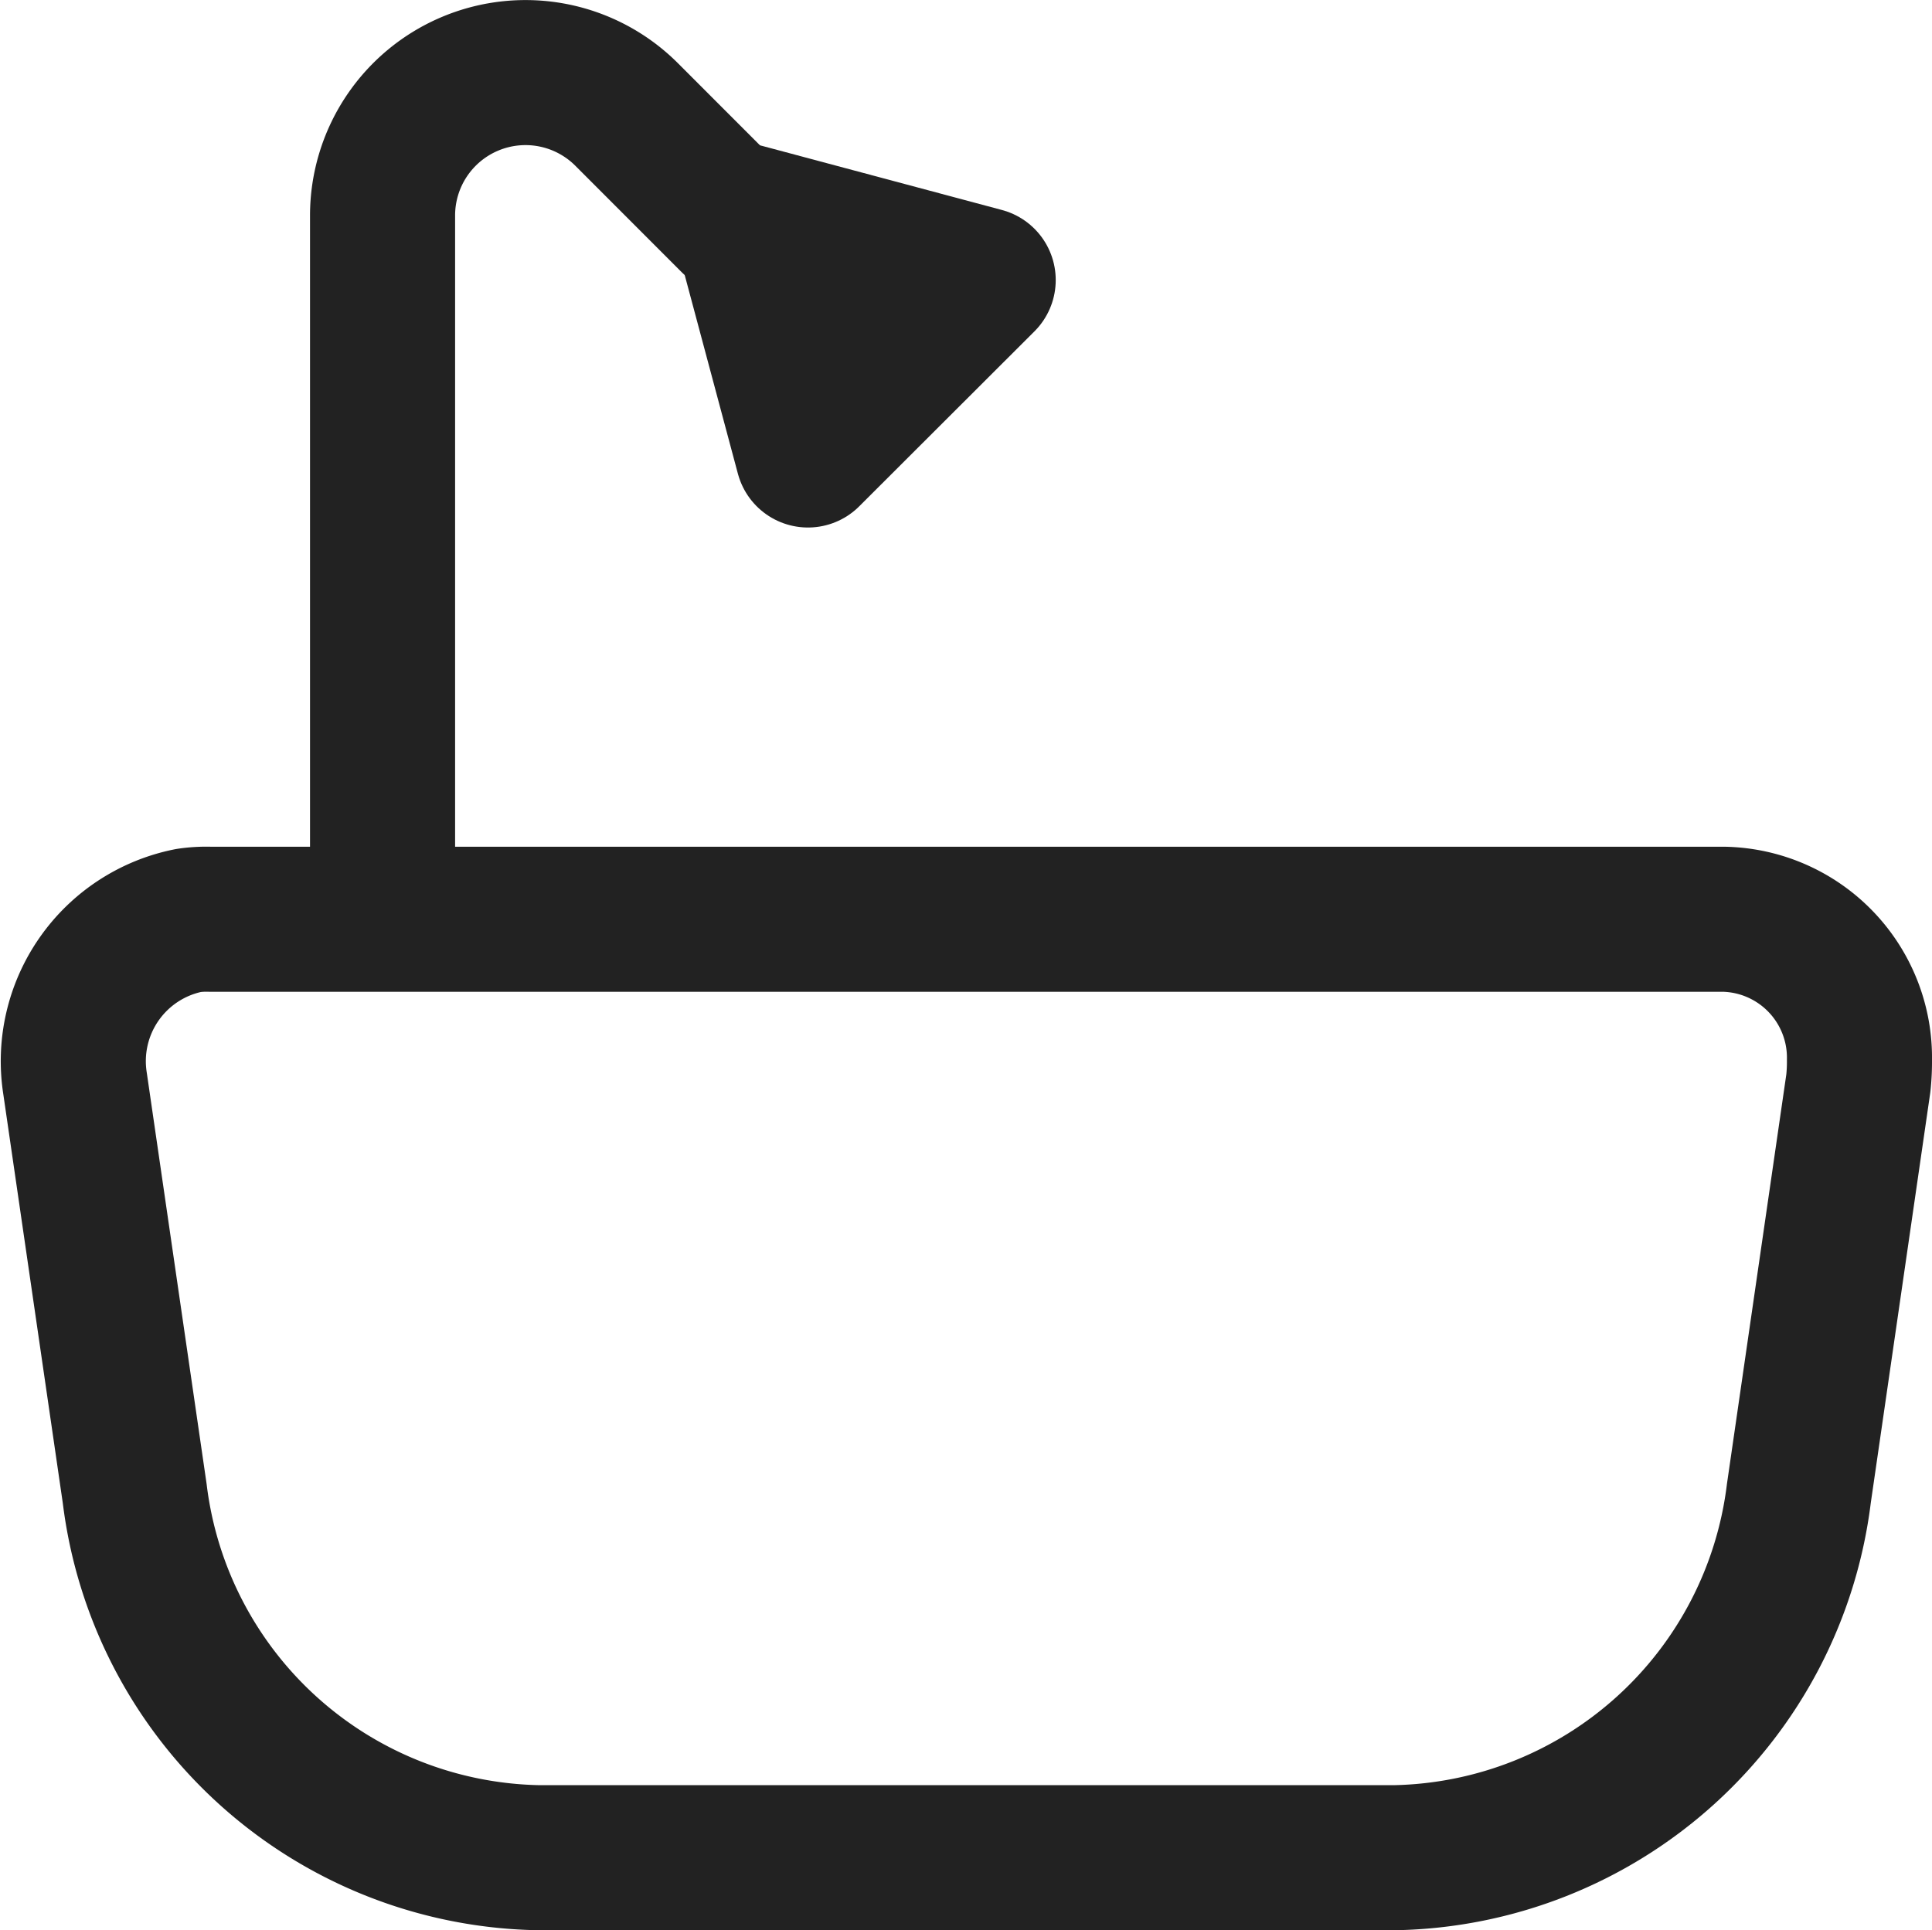
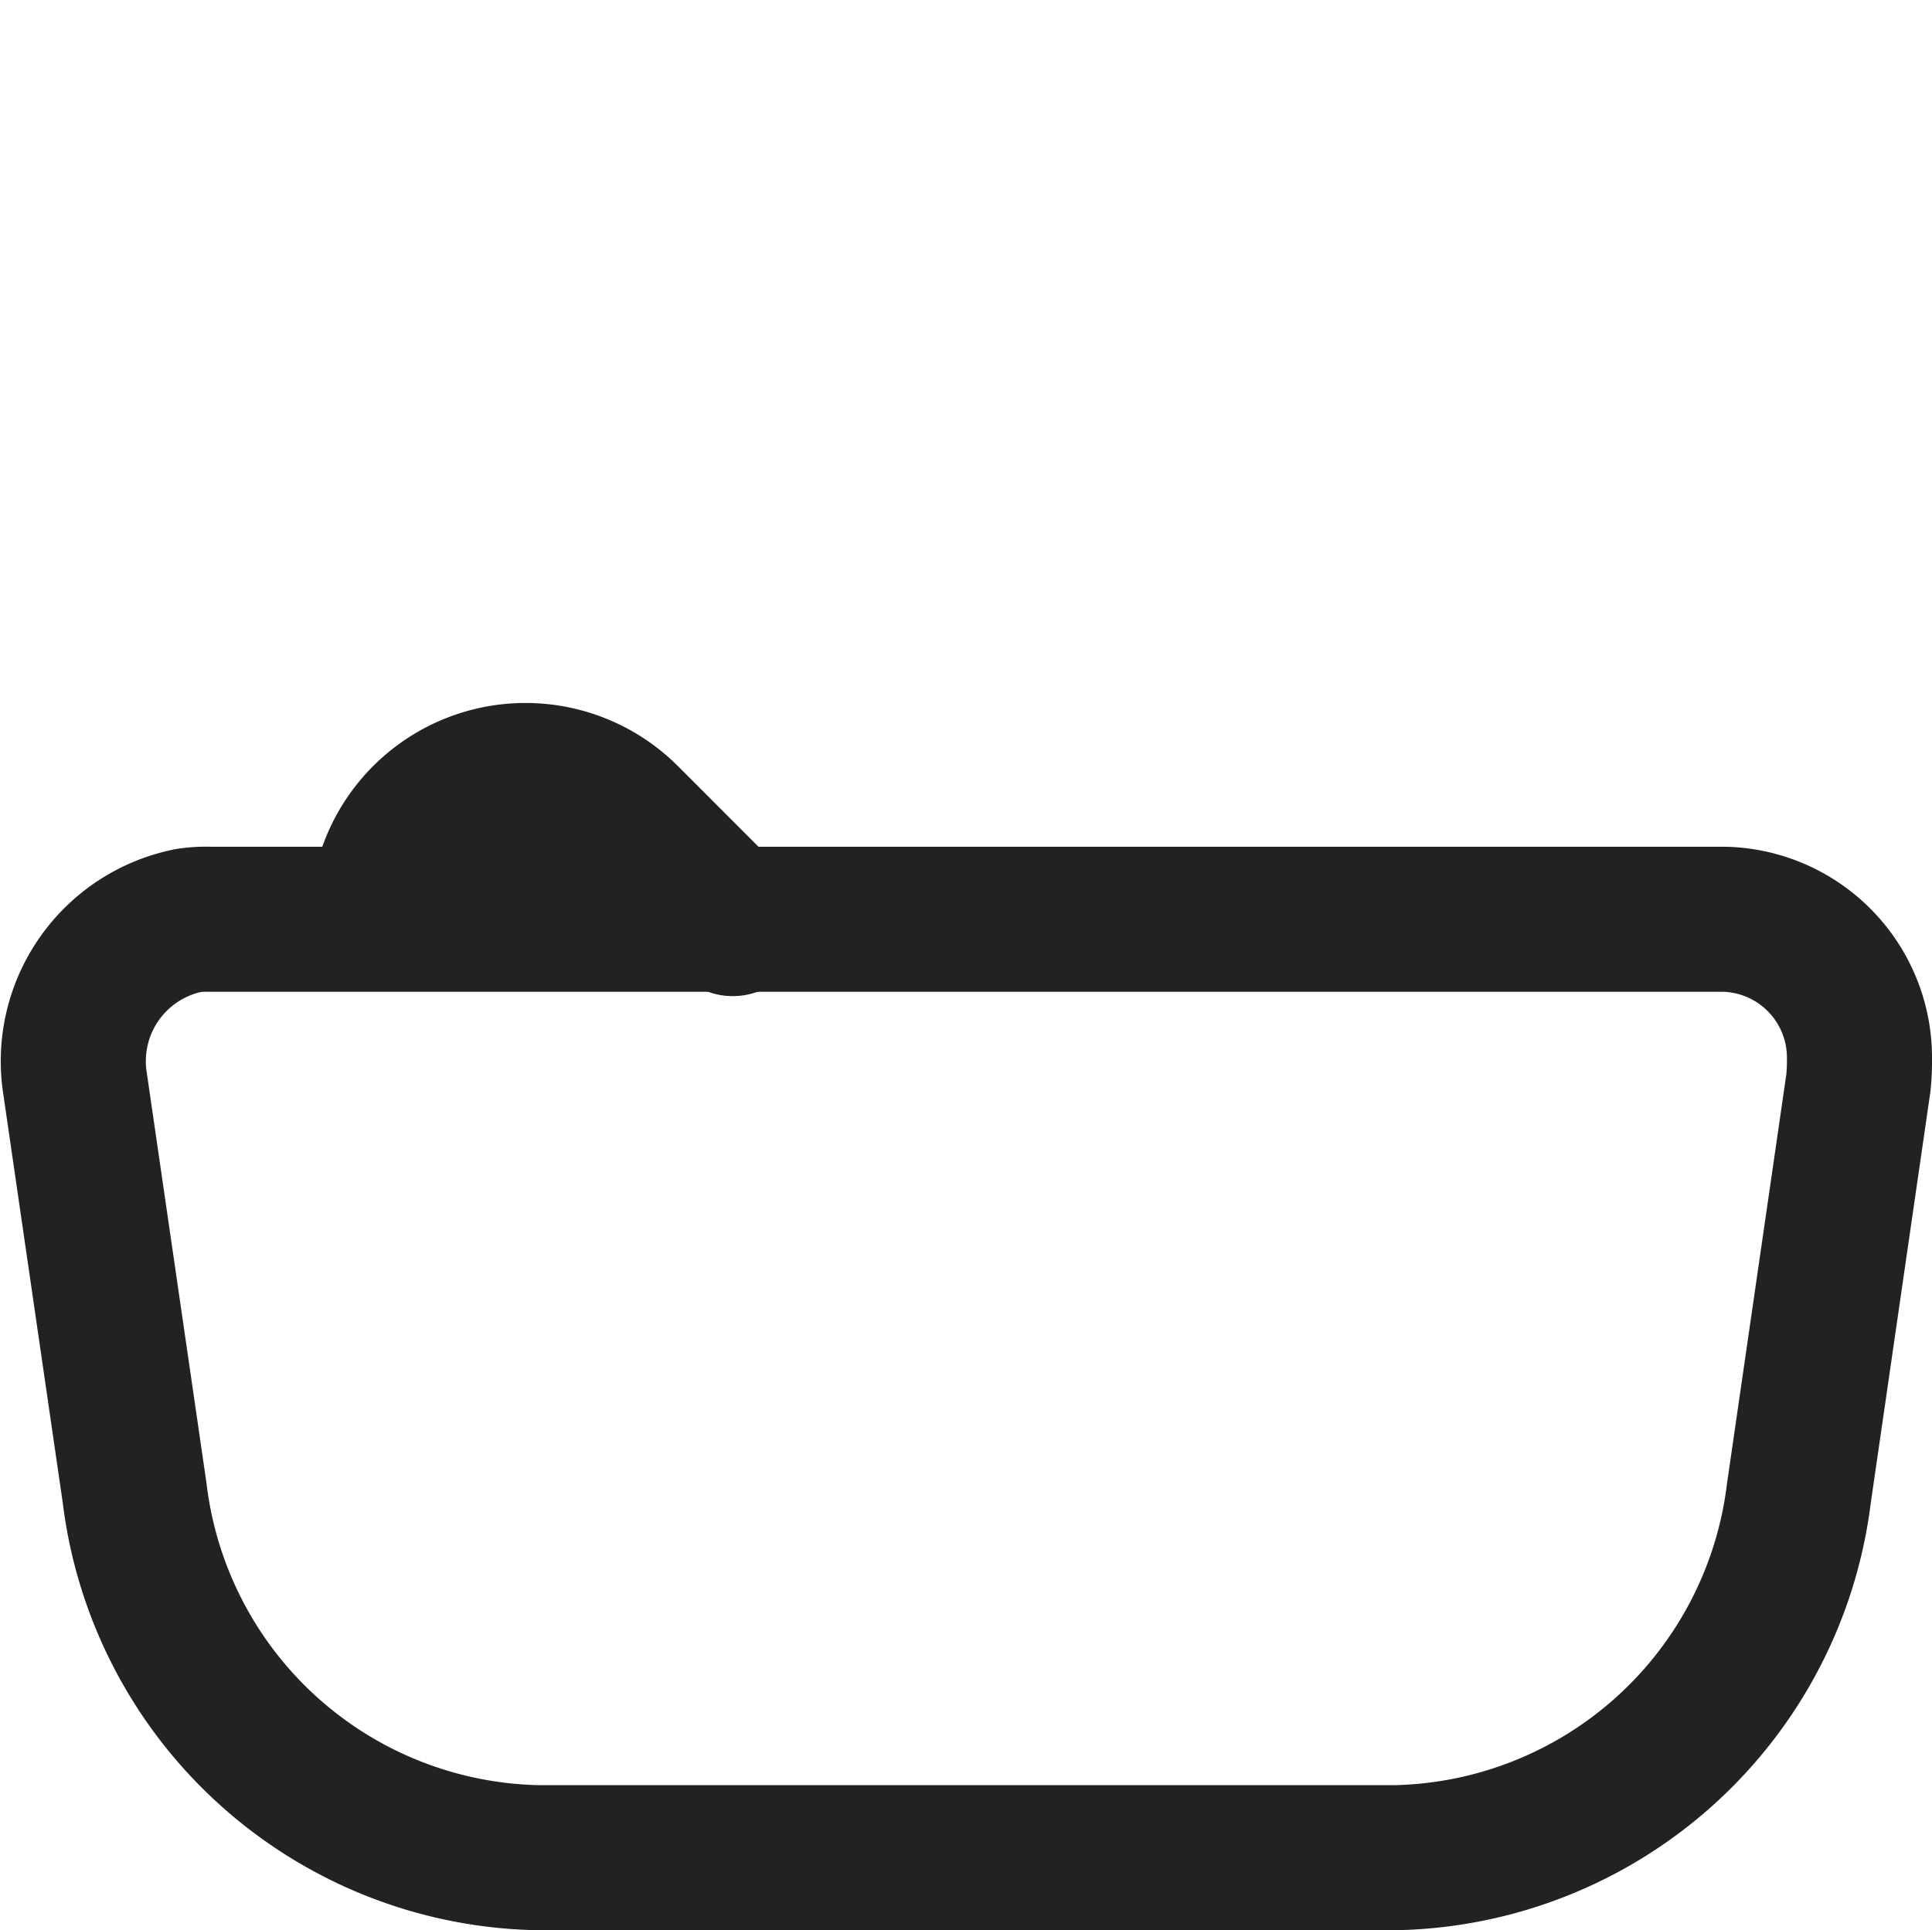
<svg xmlns="http://www.w3.org/2000/svg" viewBox="0 0 17.312 17.3">
  <g fill="none" stroke="#222" stroke-linecap="round" stroke-linejoin="round" stroke-width="1.3" data-name="Raggruppa 8465">
    <path d="M12.502 16.65H4.823a3.714 3.714 0 0 1-3.616-3.264L.672 9.708A1.286 1.286 0 0 1 1.69 8.25a1.079 1.079 0 0 1 .189-.011h13.566a1.241 1.241 0 0 1 1.217 1.262 1.793 1.793 0 0 1-.01.207l-.533 3.677a3.719 3.719 0 0 1-3.617 3.265Z" data-name="Tracciato 12969" />
-     <path d="M3.428 8.234v-6.3a1.281 1.281 0 0 1 2.186-.909l.952.953" data-name="Tracciato 12970" />
-     <path d="m6.667 1.937.573 2.141L8.81 2.51Z" data-name="Tracciato 12971" />
+     <path d="M3.428 8.234a1.281 1.281 0 0 1 2.186-.909l.952.953" data-name="Tracciato 12970" />
  </g>
</svg>